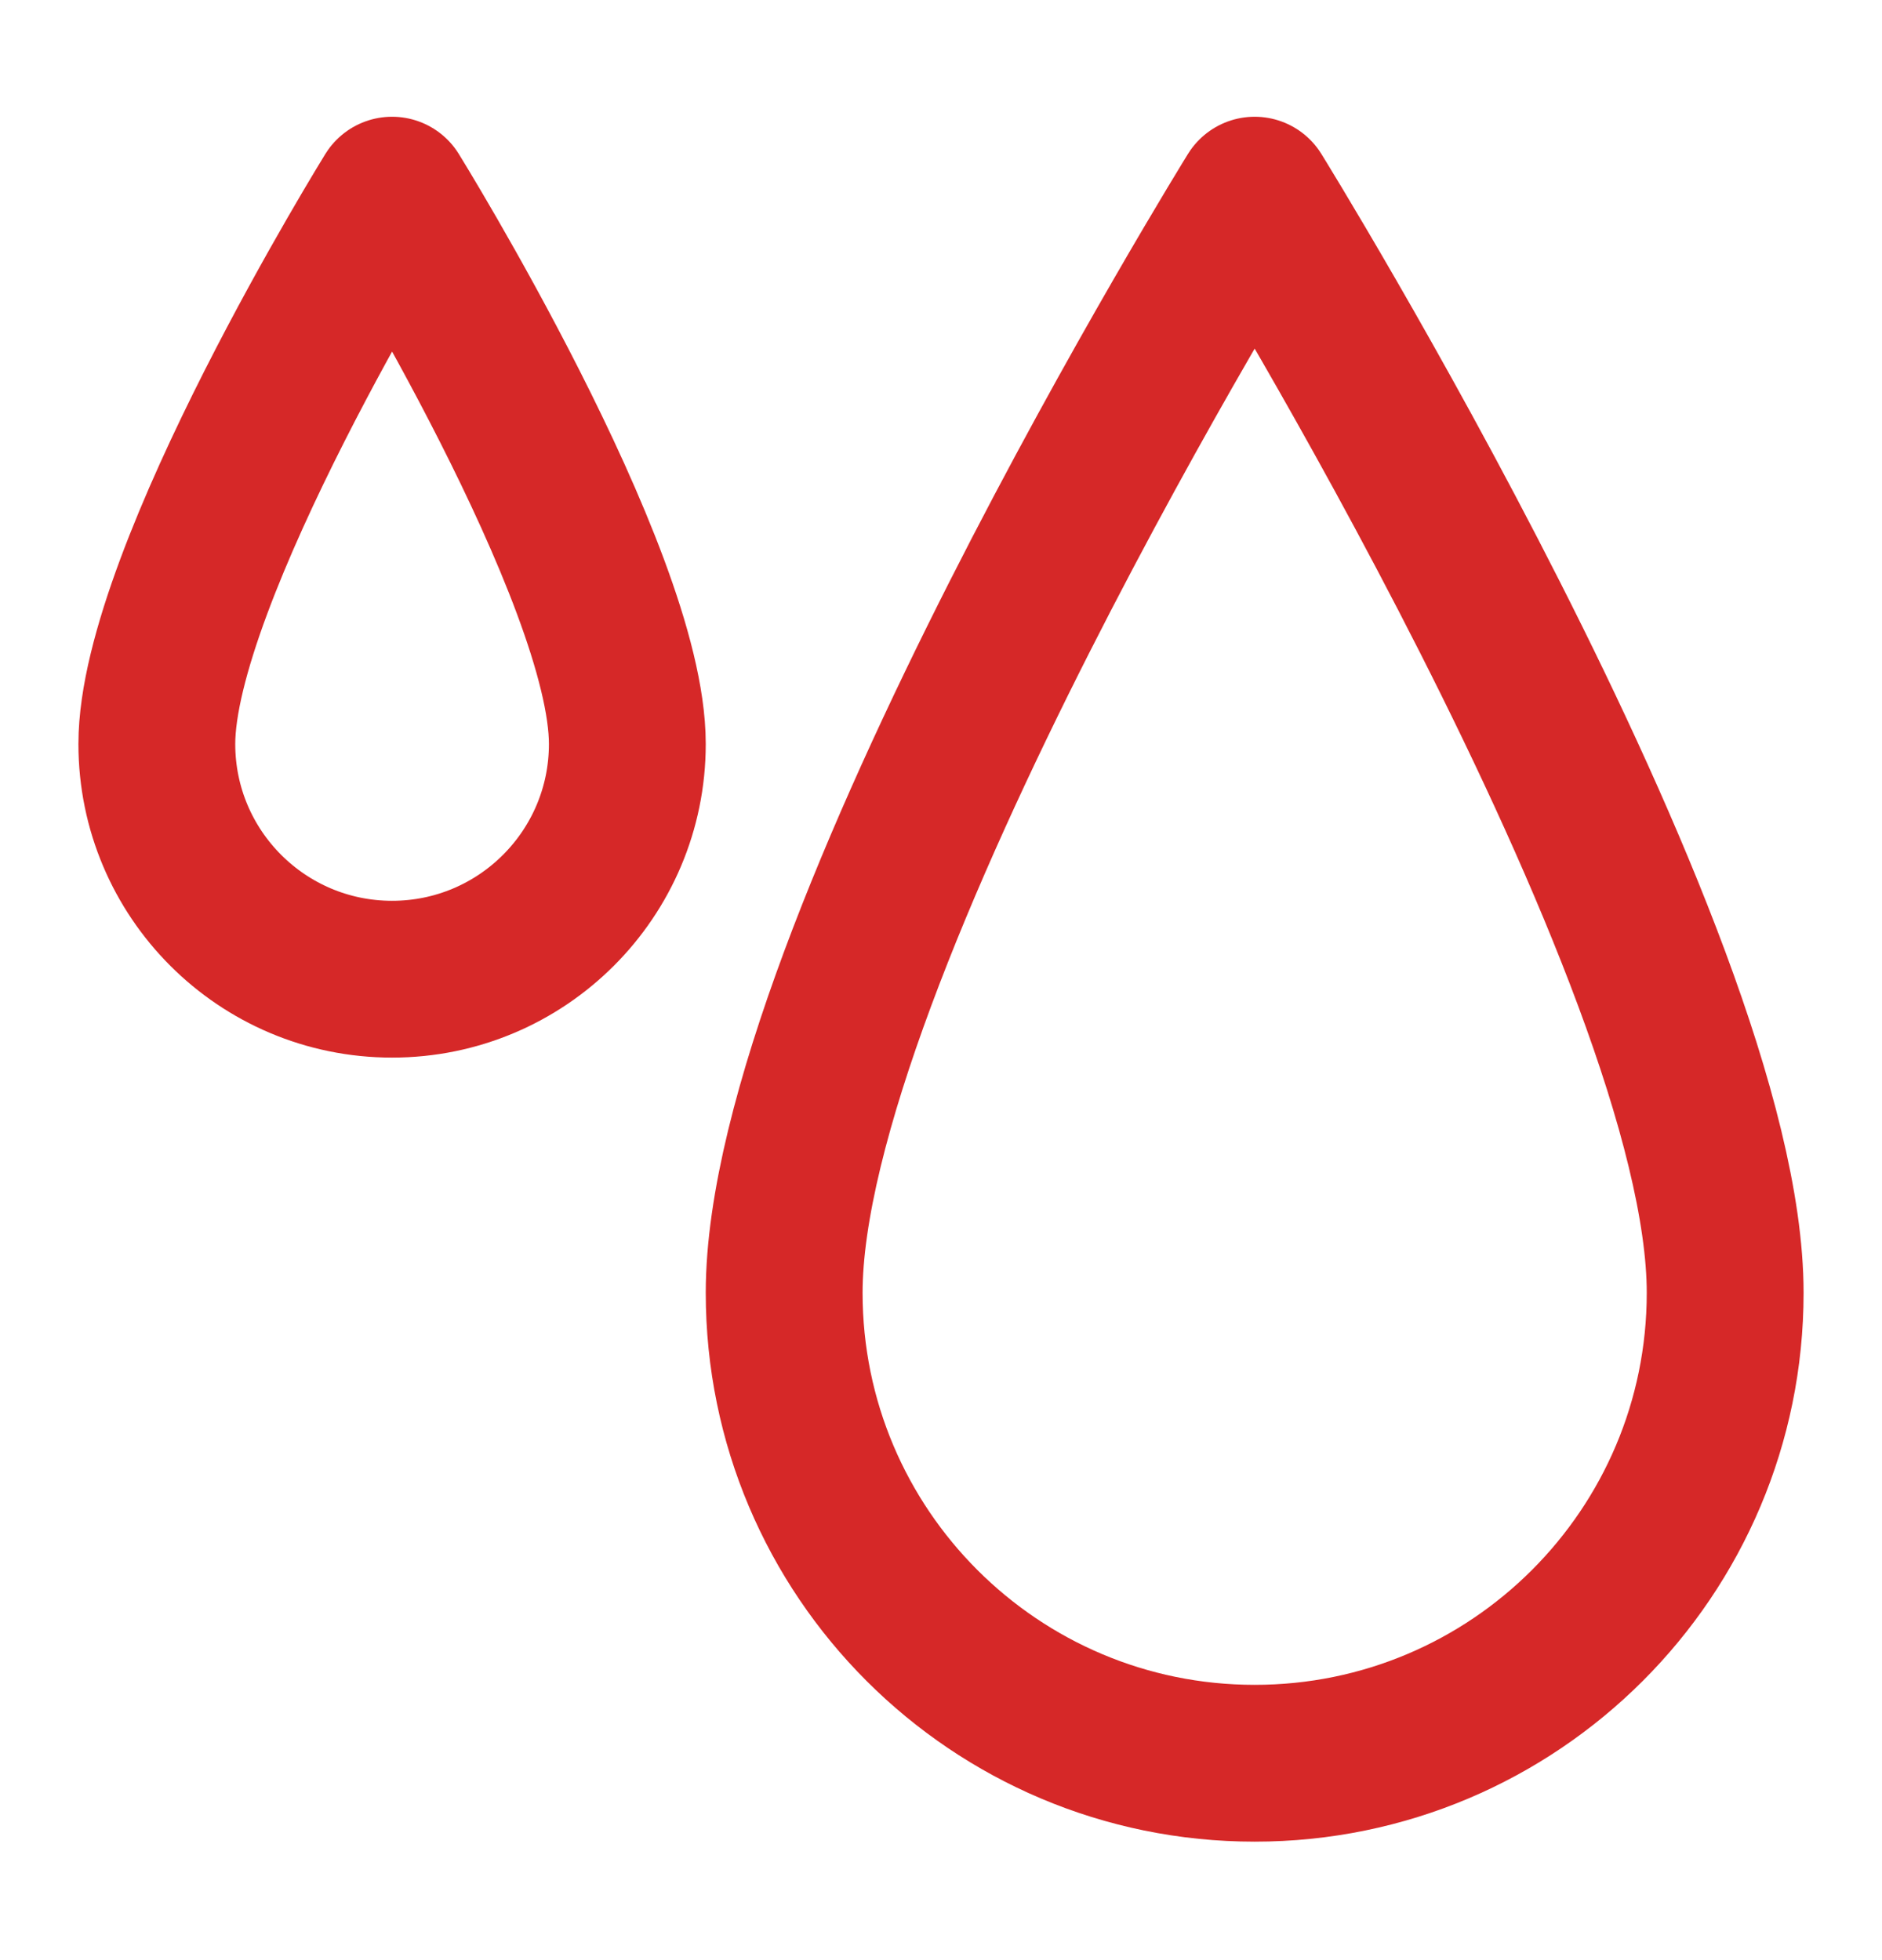
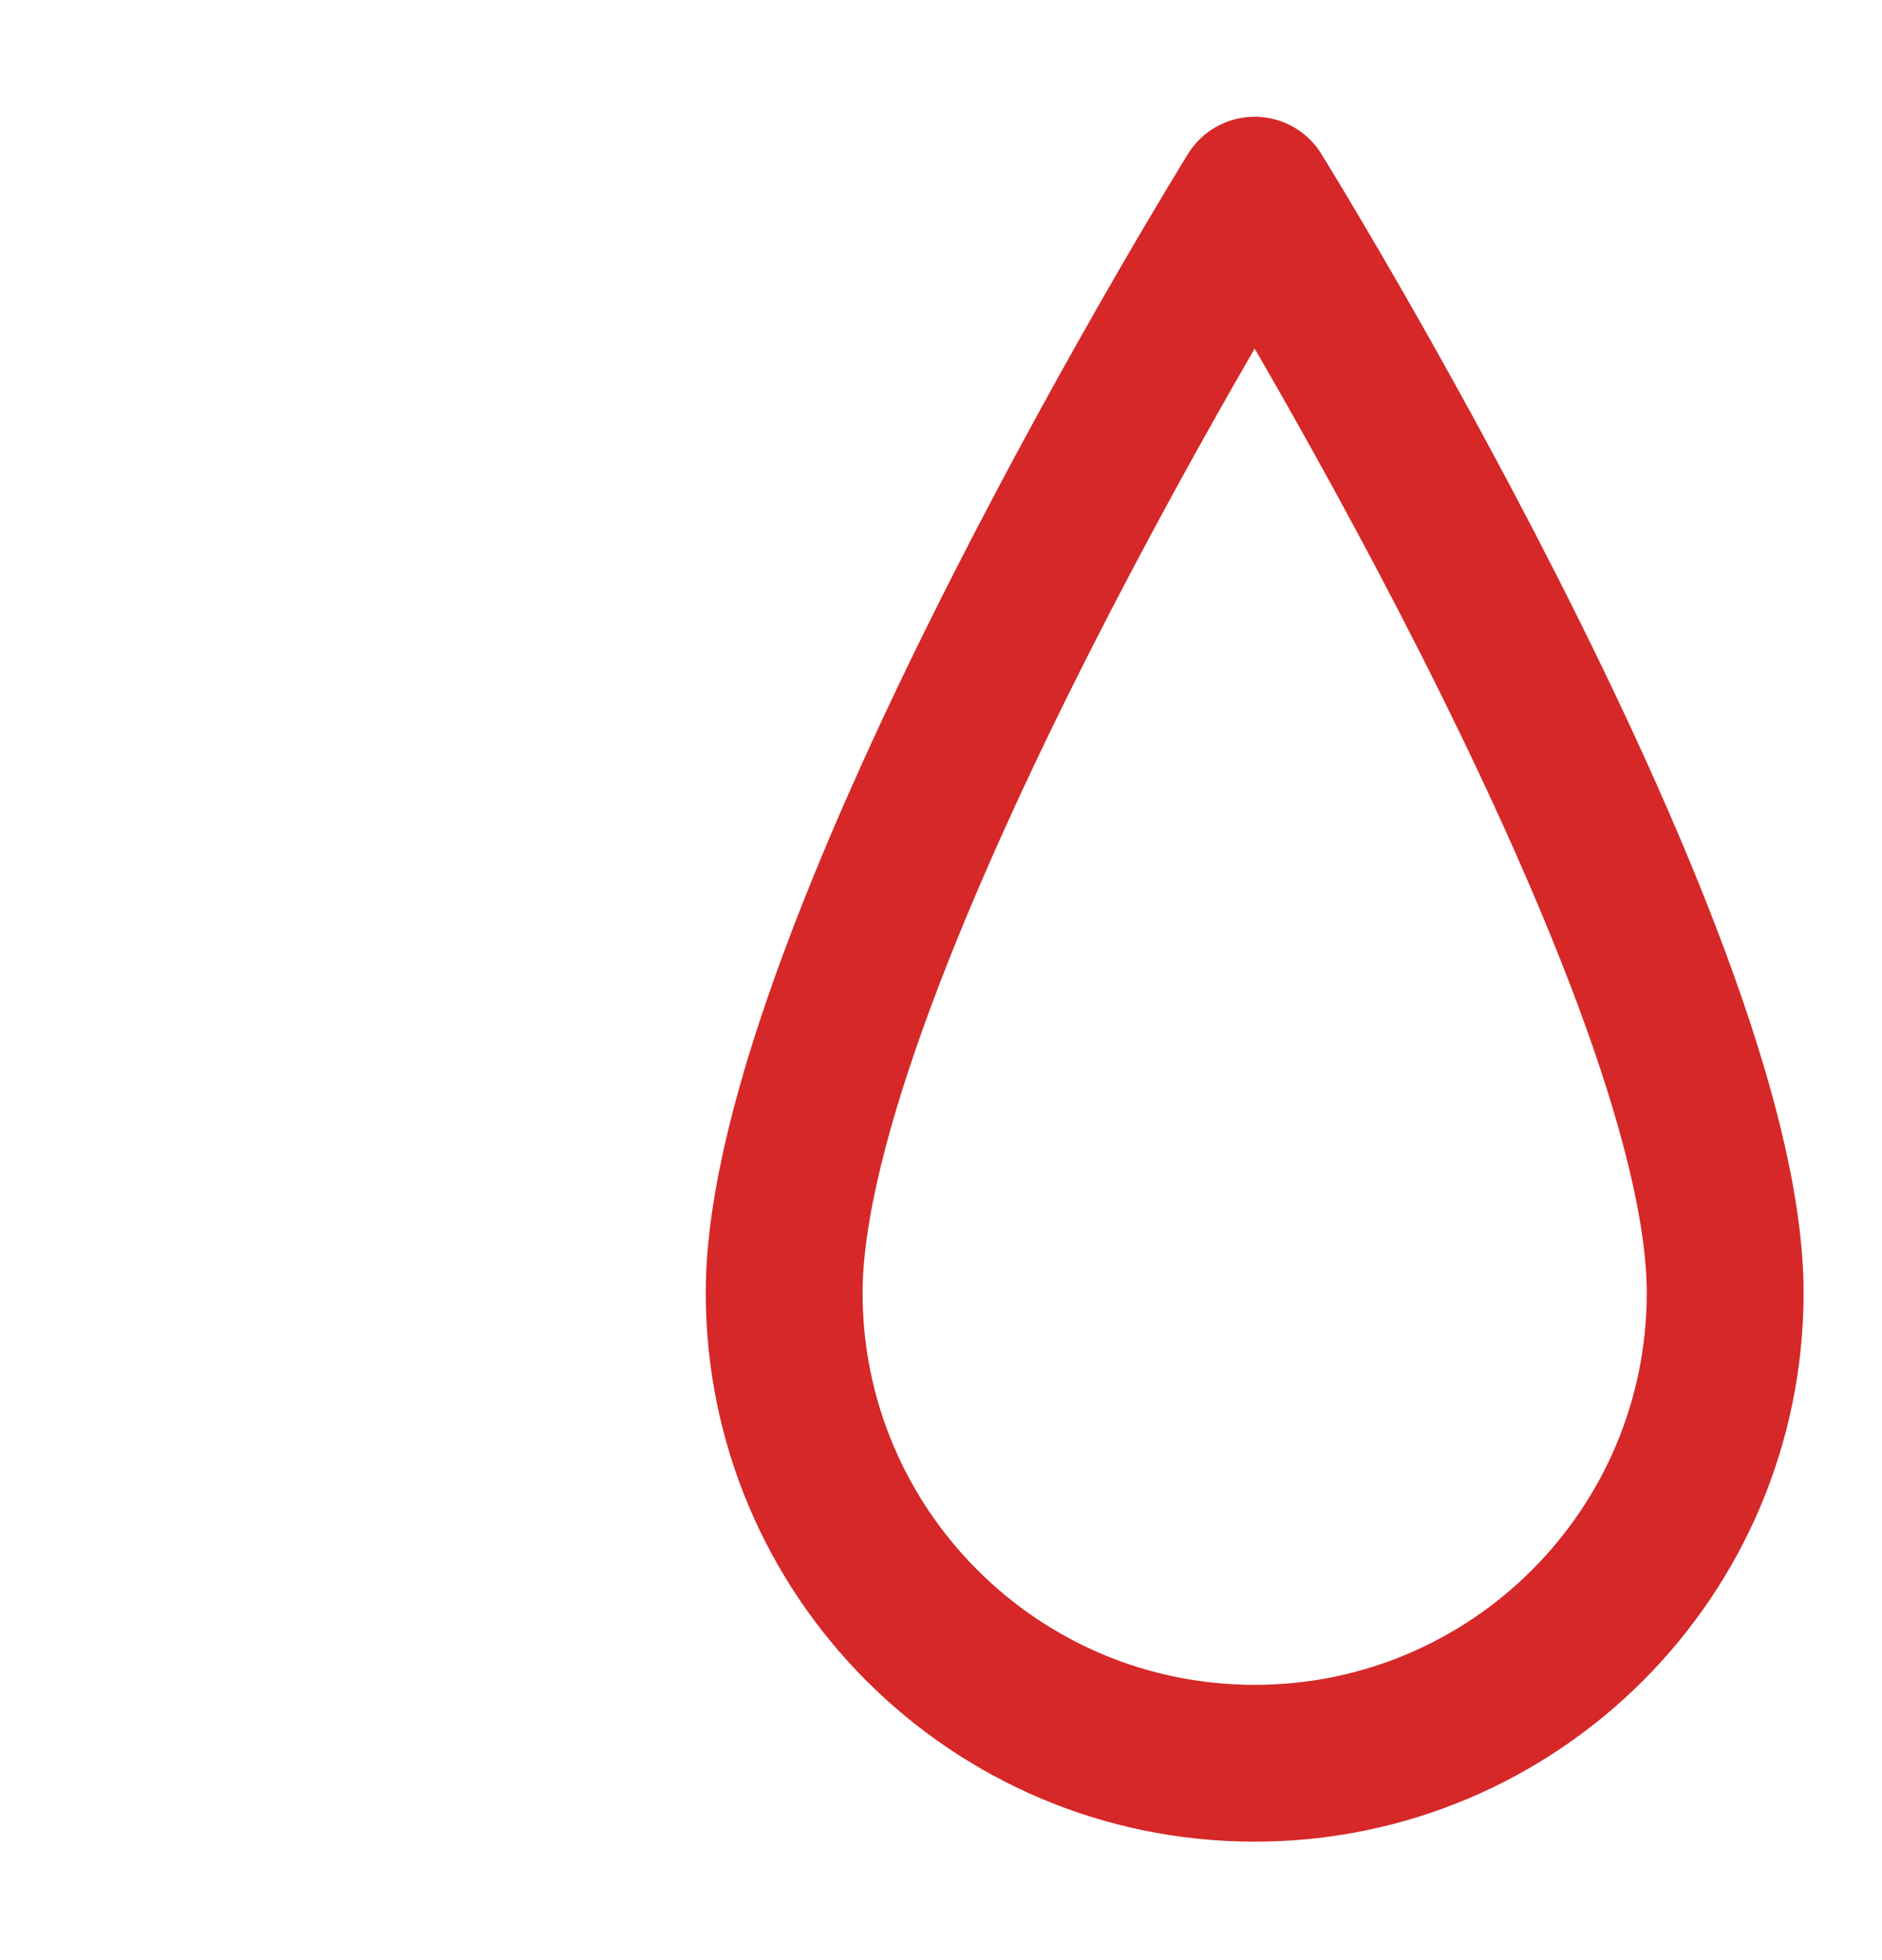
<svg xmlns="http://www.w3.org/2000/svg" width="24" height="25" viewBox="0 0 24 25" fill="none">
  <path d="M22 16.489C22 19.803 19.314 22.489 16 22.489C12.686 22.489 10 19.803 10 16.489C10 12.175 16 2.489 16 2.489C16 2.489 22 12.175 22 16.489Z" stroke="#D62828" stroke-width="2" stroke-linejoin="round" />
-   <path d="M8 9.489C8 11.146 6.657 12.489 5 12.489C3.343 12.489 2 11.146 2 9.489C2 7.332 5 2.489 5 2.489C5 2.489 8 7.332 8 9.489Z" stroke="#D62828" stroke-width="2" stroke-linejoin="round" />
</svg>